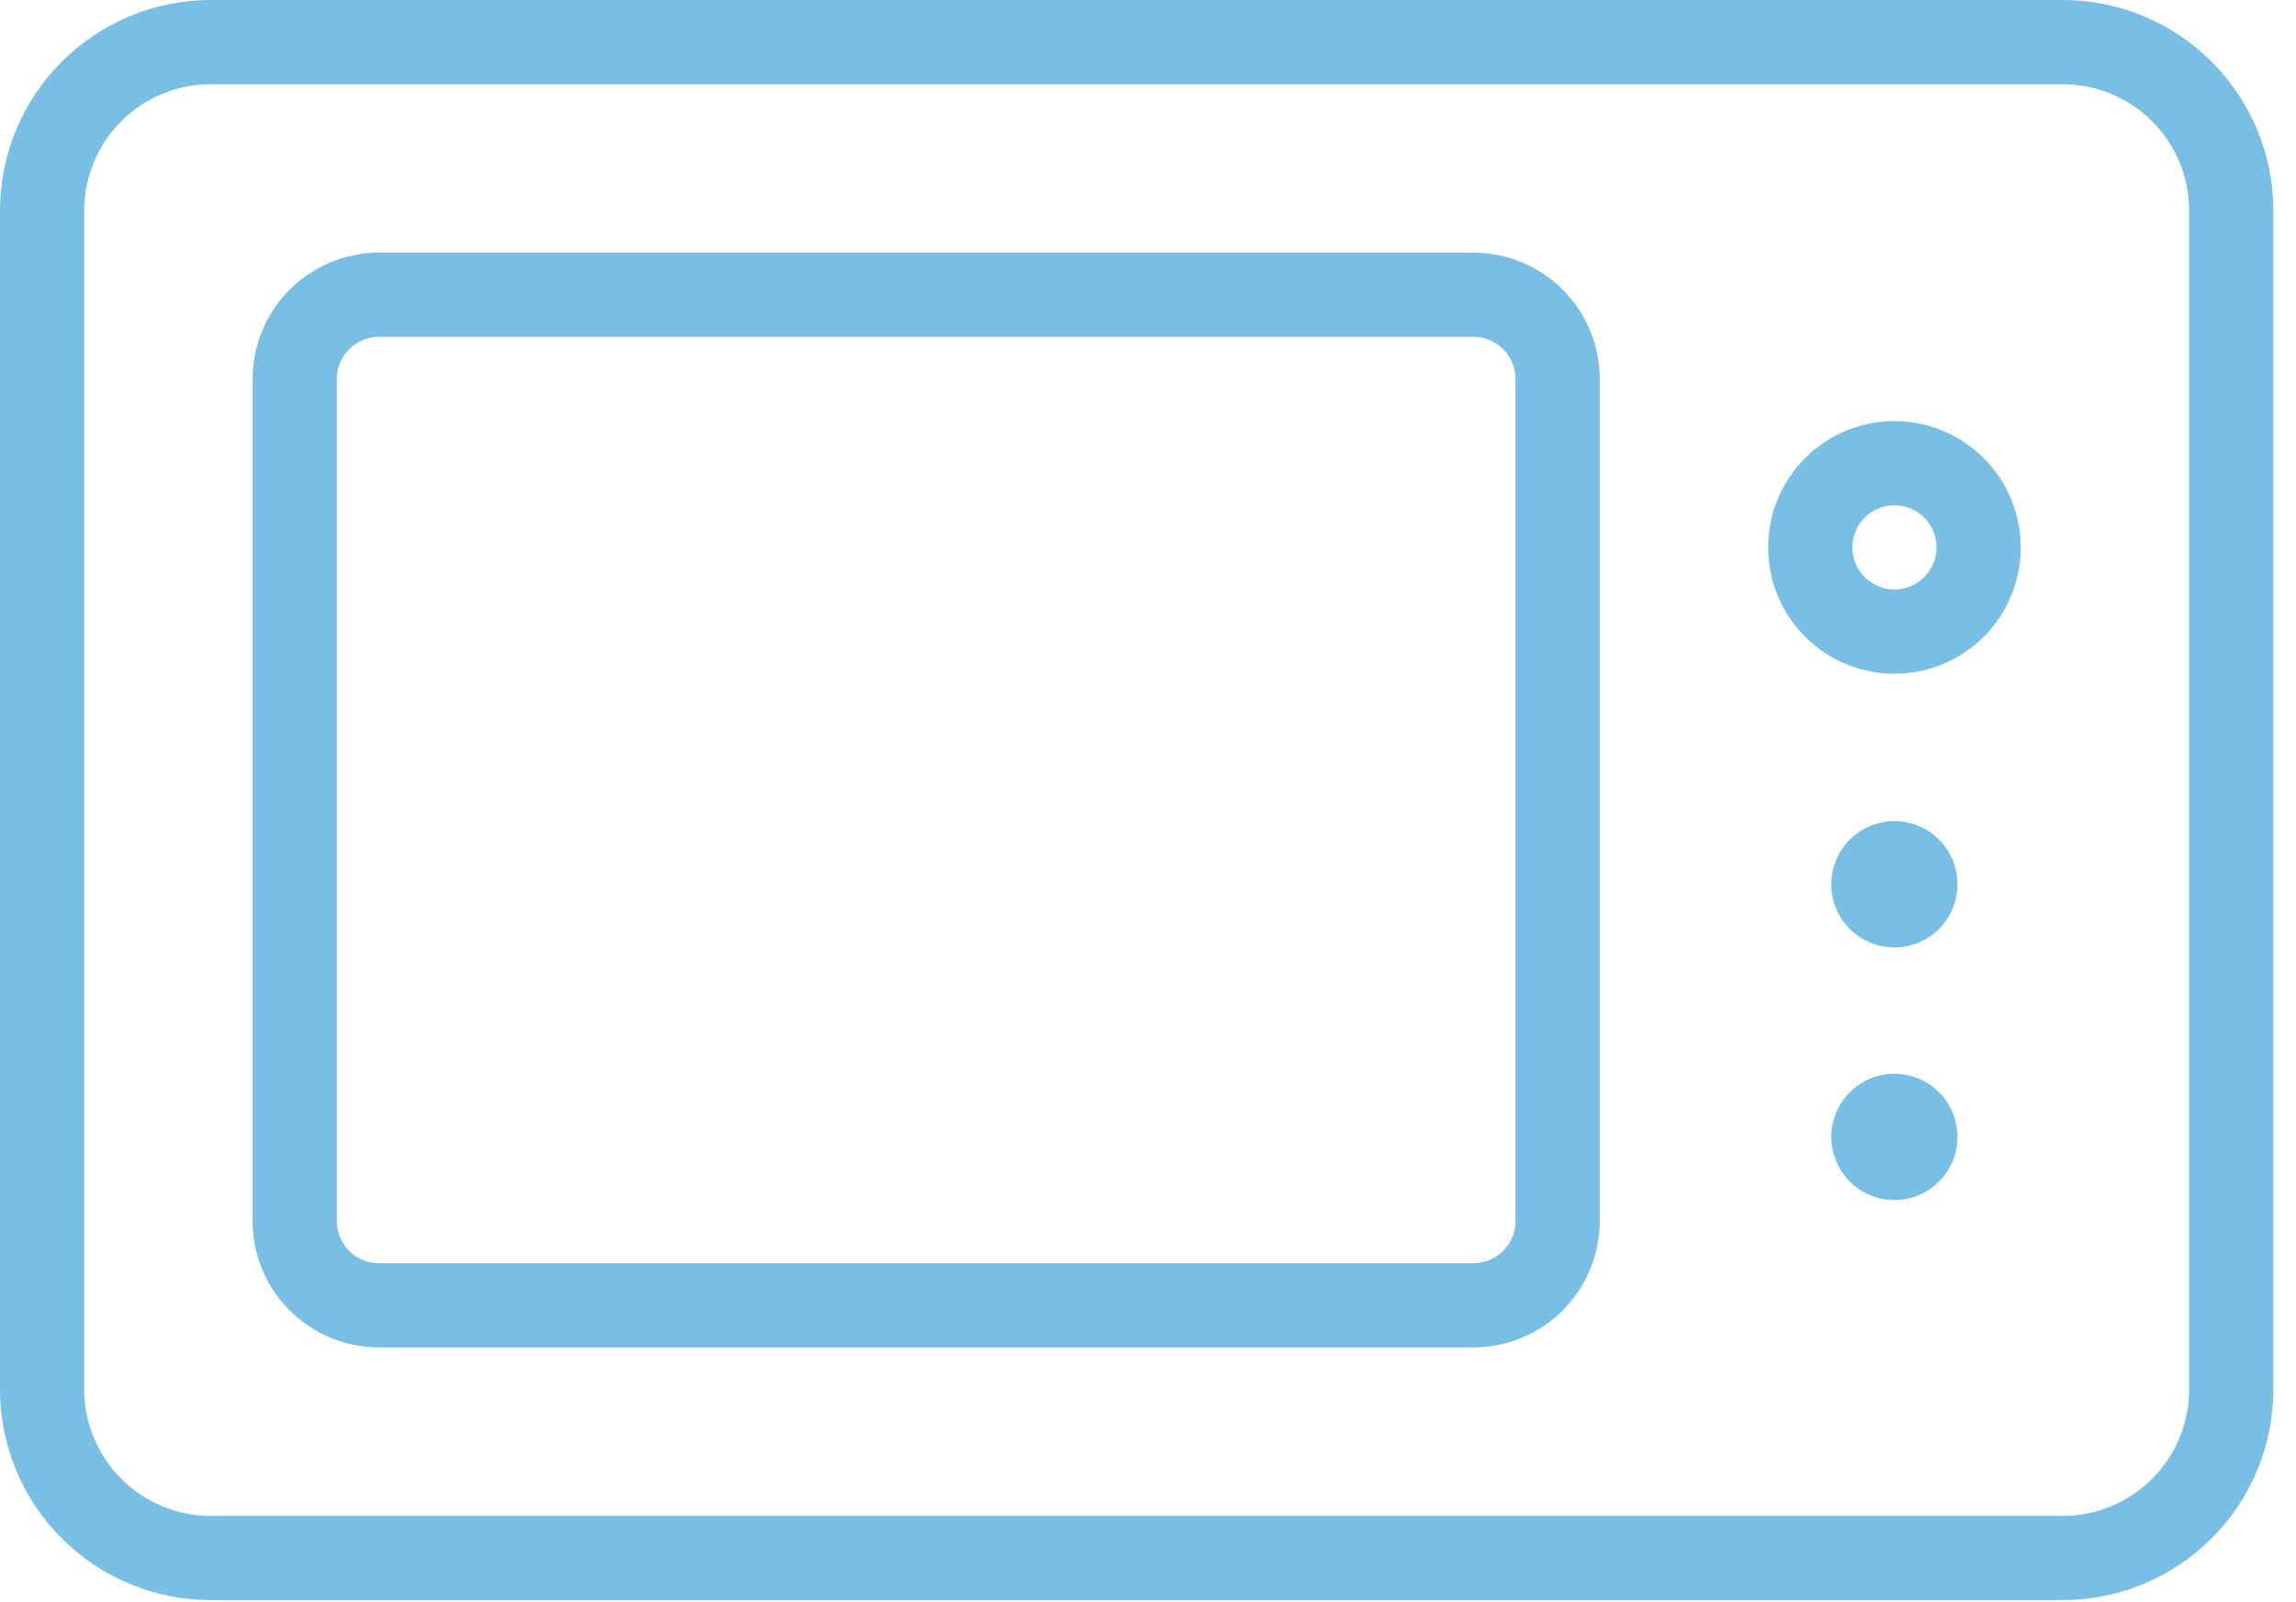
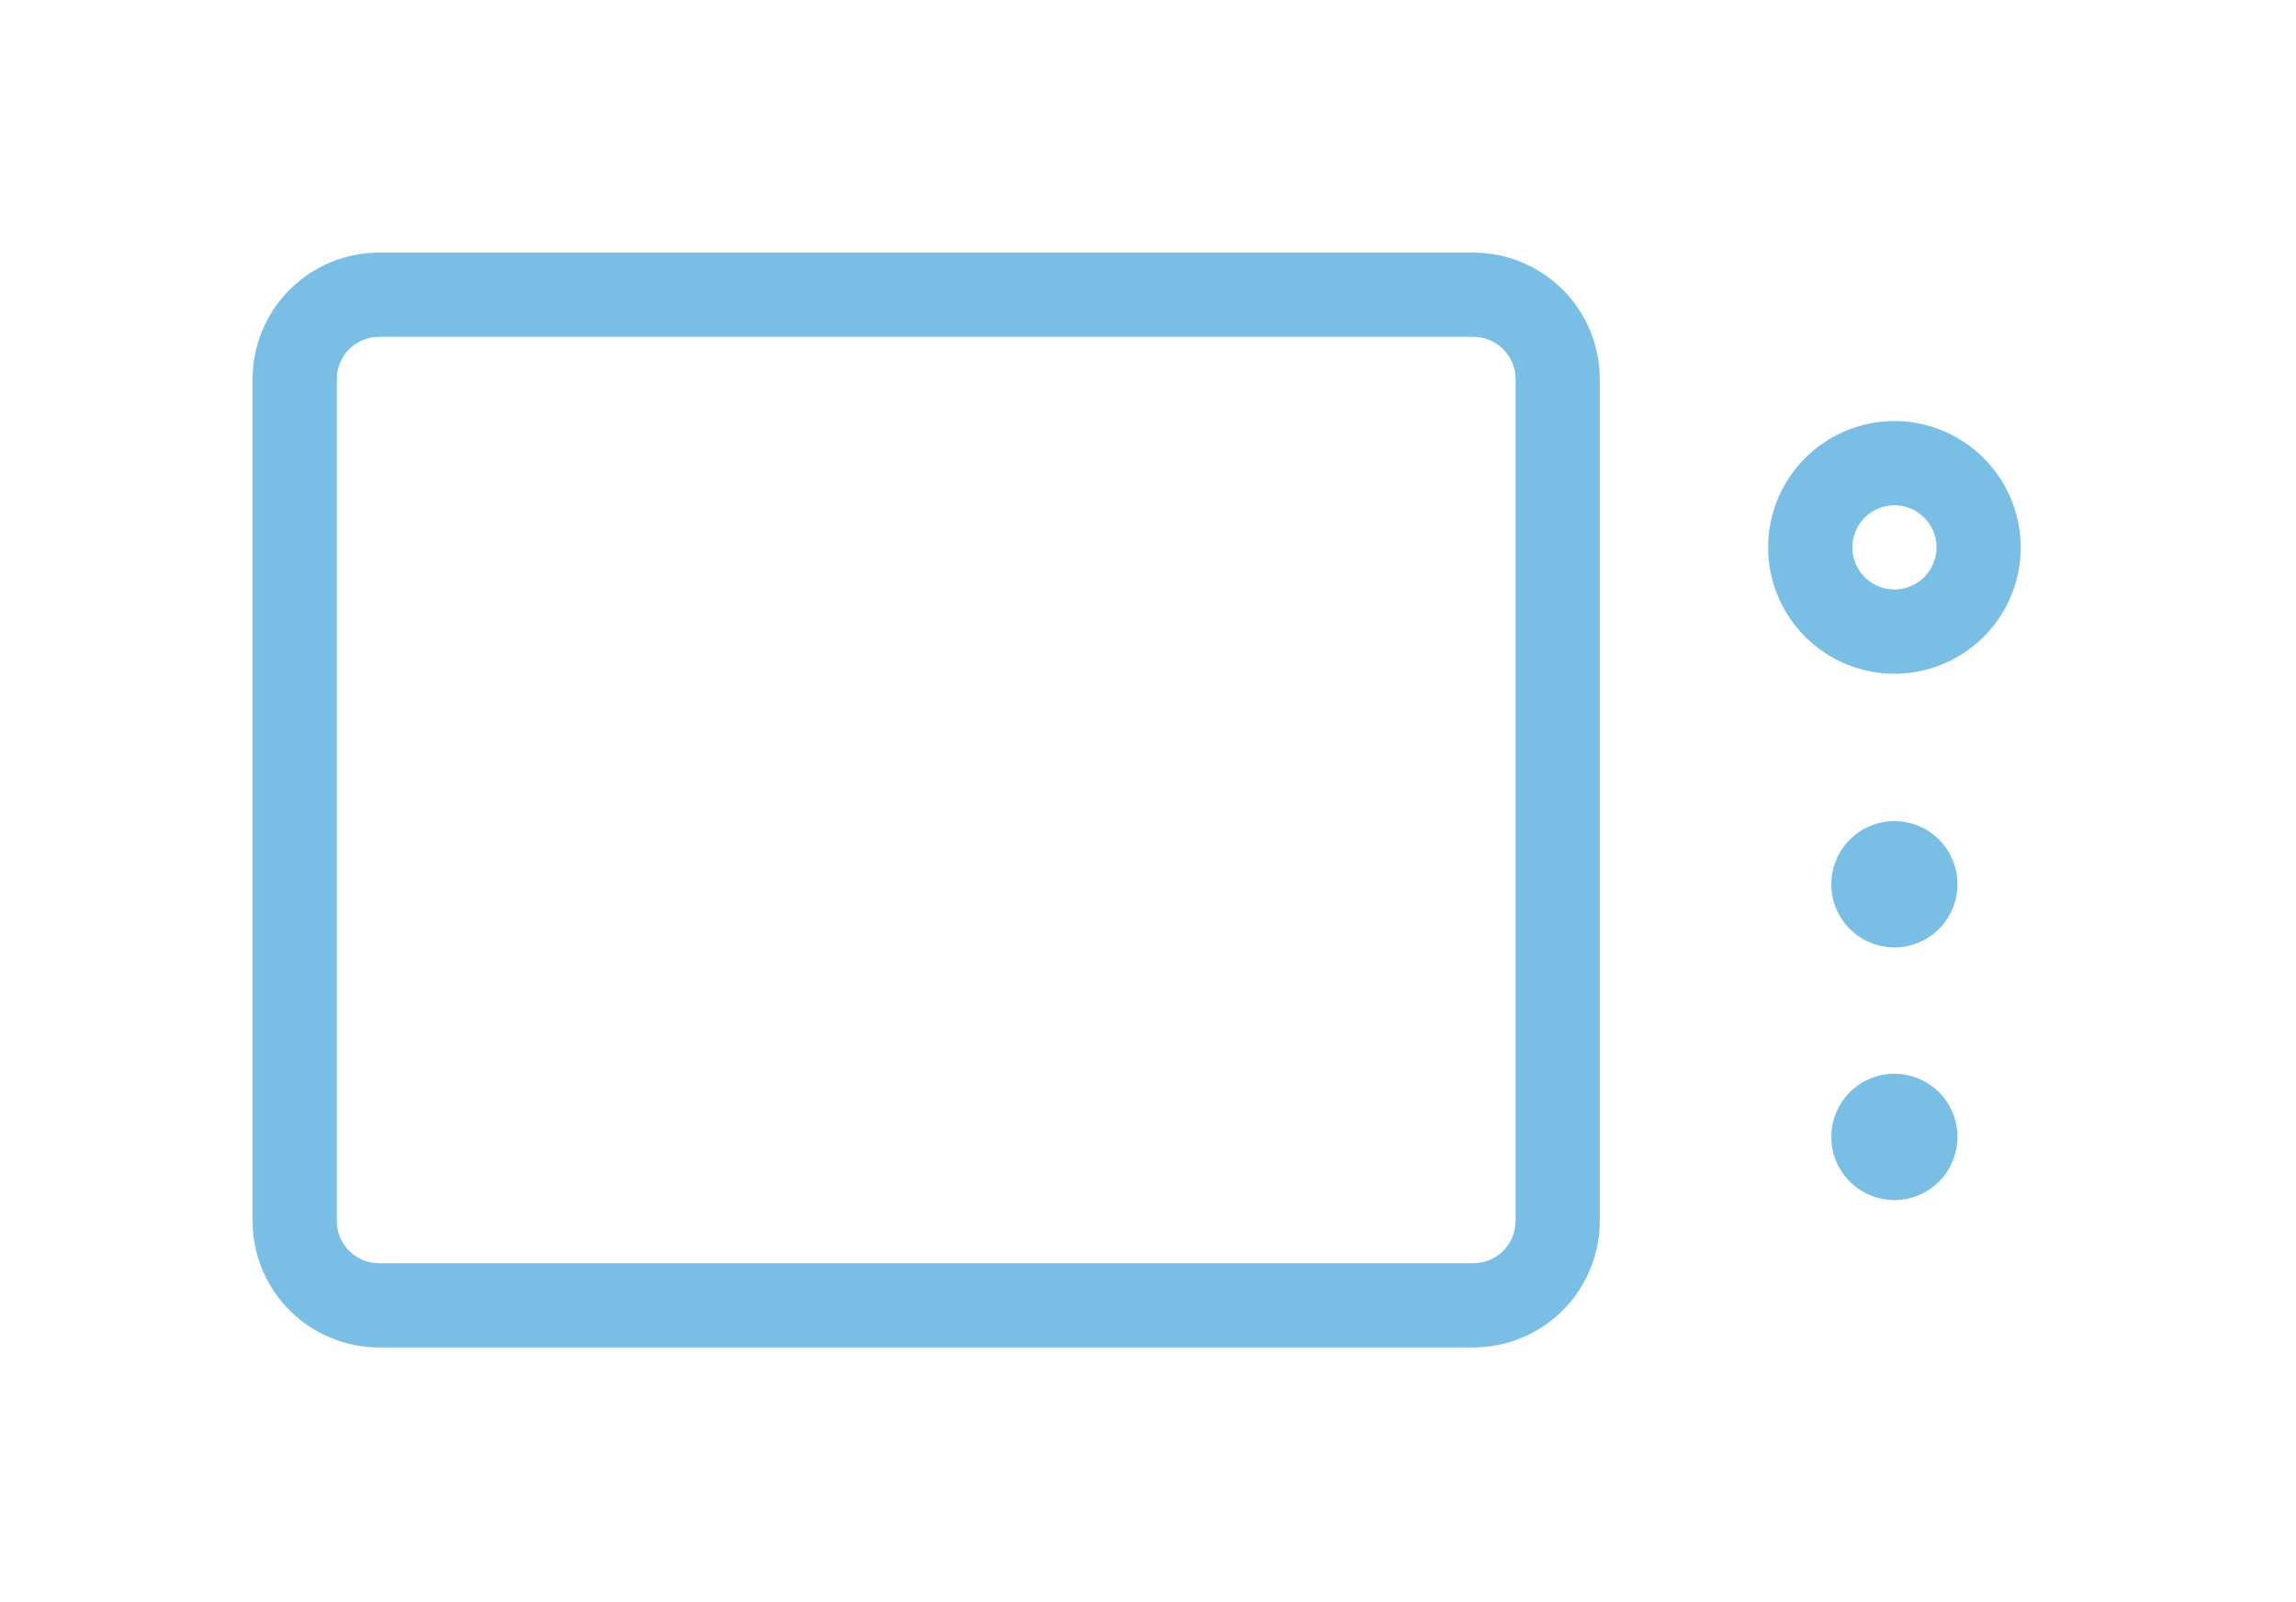
<svg xmlns="http://www.w3.org/2000/svg" width="43" height="30" viewBox="0 0 43 30" fill="none">
-   <path d="M38.633 0H3.942C2.897 0.001 1.895 0.417 1.156 1.156C0.417 1.895 0.001 2.897 3.05176e-05 3.942V26.018C0.001 27.064 0.417 28.066 1.156 28.805C1.895 29.544 2.897 29.96 3.942 29.961H38.633C39.679 29.96 40.681 29.544 41.42 28.805C42.159 28.066 42.575 27.064 42.576 26.018V3.942C42.575 2.897 42.159 1.895 41.42 1.156C40.681 0.417 39.679 0.001 38.633 0V0ZM40.999 26.018C40.998 26.646 40.749 27.247 40.305 27.69C39.862 28.134 39.261 28.383 38.633 28.384H3.942C3.315 28.383 2.714 28.134 2.27 27.69C1.827 27.247 1.578 26.646 1.577 26.018V3.942C1.578 3.315 1.827 2.714 2.27 2.27C2.714 1.827 3.315 1.578 3.942 1.577H38.633C39.261 1.578 39.862 1.827 40.305 2.27C40.749 2.714 40.998 3.315 40.999 3.942V26.018Z" fill="#79BEE5" />
  <path d="M27.595 4.73H7.096C6.469 4.731 5.868 4.981 5.424 5.424C4.981 5.867 4.731 6.469 4.731 7.096V22.864C4.731 23.492 4.981 24.093 5.424 24.536C5.868 24.98 6.469 25.229 7.096 25.23H27.595C28.223 25.229 28.824 24.98 29.267 24.536C29.71 24.093 29.96 23.492 29.961 22.864V7.096C29.96 6.469 29.71 5.867 29.267 5.424C28.824 4.981 28.223 4.731 27.595 4.73V4.73ZM28.384 22.864C28.383 23.073 28.3 23.274 28.152 23.422C28.005 23.569 27.804 23.653 27.595 23.653H7.096C6.887 23.653 6.687 23.57 6.539 23.422C6.391 23.274 6.308 23.074 6.308 22.864V7.096C6.308 6.887 6.391 6.686 6.539 6.539C6.687 6.391 6.887 6.308 7.096 6.307H27.595C27.804 6.308 28.005 6.391 28.152 6.539C28.3 6.686 28.383 6.887 28.384 7.096V22.864Z" fill="#79BEE5" />
  <path d="M35.48 7.884C35.012 7.884 34.555 8.023 34.166 8.283C33.777 8.543 33.474 8.912 33.294 9.345C33.115 9.777 33.069 10.252 33.16 10.711C33.251 11.17 33.476 11.591 33.807 11.922C34.138 12.253 34.559 12.478 35.018 12.57C35.477 12.661 35.953 12.614 36.385 12.435C36.817 12.256 37.187 11.953 37.446 11.564C37.706 11.175 37.845 10.717 37.845 10.25C37.844 9.623 37.595 9.021 37.151 8.578C36.708 8.135 36.107 7.885 35.48 7.884V7.884ZM35.48 11.038C35.324 11.038 35.171 10.992 35.042 10.905C34.912 10.819 34.811 10.695 34.751 10.551C34.692 10.407 34.676 10.249 34.706 10.096C34.737 9.943 34.812 9.802 34.922 9.692C35.032 9.582 35.173 9.507 35.326 9.476C35.479 9.446 35.637 9.462 35.781 9.521C35.925 9.581 36.049 9.682 36.135 9.812C36.222 9.941 36.268 10.094 36.268 10.25C36.268 10.459 36.184 10.659 36.037 10.807C35.889 10.954 35.689 11.038 35.48 11.038V11.038Z" fill="#79BEE5" />
  <path d="M36.315 15.721C36.15 15.556 35.939 15.443 35.71 15.398C35.48 15.352 35.243 15.376 35.027 15.465C34.81 15.555 34.626 15.706 34.496 15.901C34.366 16.095 34.297 16.324 34.297 16.558C34.297 16.792 34.366 17.02 34.496 17.215C34.626 17.409 34.81 17.561 35.027 17.65C35.243 17.74 35.48 17.763 35.71 17.718C35.939 17.672 36.15 17.559 36.315 17.394C36.536 17.172 36.66 16.871 36.66 16.558C36.66 16.244 36.536 15.944 36.315 15.721V15.721Z" fill="#79BEE5" />
  <path d="M36.315 20.452C36.15 20.287 35.939 20.174 35.71 20.128C35.48 20.083 35.243 20.106 35.027 20.195C34.81 20.285 34.626 20.437 34.496 20.631C34.366 20.826 34.297 21.054 34.297 21.288C34.297 21.522 34.366 21.751 34.496 21.945C34.626 22.14 34.81 22.291 35.027 22.381C35.243 22.47 35.48 22.494 35.71 22.448C35.939 22.402 36.15 22.29 36.315 22.124C36.536 21.902 36.66 21.602 36.66 21.288C36.66 20.975 36.536 20.674 36.315 20.452V20.452Z" fill="#79BEE5" />
</svg>